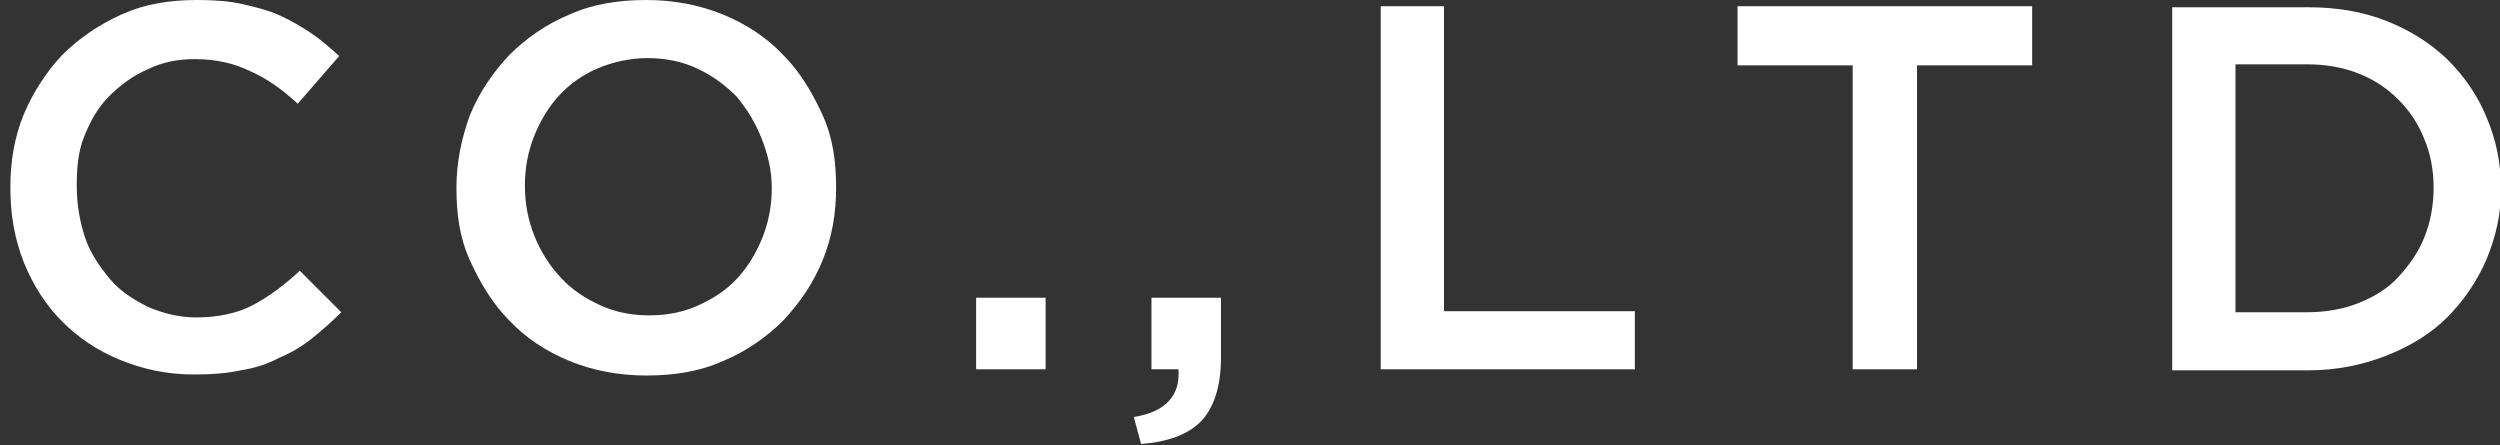
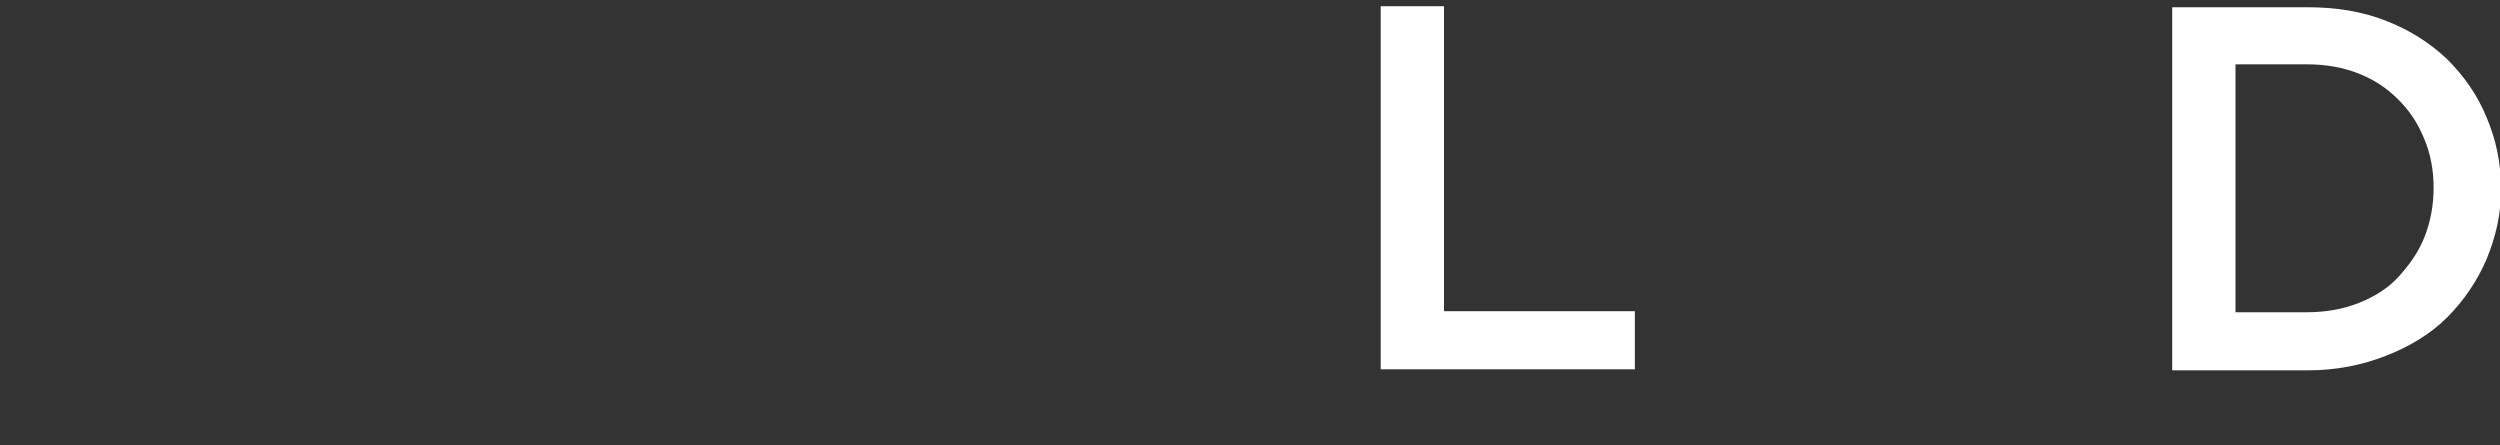
<svg xmlns="http://www.w3.org/2000/svg" version="1.1" id="a" x="0px" y="0px" viewBox="0 0 241 42.9" style="enable-background:new 0 0 241 42.9;" xml:space="preserve">
  <rect x="0" y="0" width="241" height="42.9" fill="#333333" stroke="none" />
  <style type="text/css">
	.st0{fill:#FFFFFF;}
</style>
-   <path class="st0" d="M30.1,32.6c-1,0.8-2,1.4-3.2,1.9c-1.1,0.6-2.4,1-3.7,1.2c-1.4,0.3-2.8,0.4-4.5,0.4c-2.6,0-4.9-0.5-7.1-1.4  S7.6,32.6,6,31s-2.8-3.5-3.7-5.7C1.4,23,1,20.7,1,18.1s0.4-4.9,1.3-7.1C3.2,8.9,4.4,7,6,5.3c1.6-1.6,3.5-2.9,5.7-3.9S16.3,0,19,0  c1.6,0,3.1,0.1,4.4,0.4C24.7,0.7,25.9,1,27,1.5c1.1,0.5,2.1,1.1,3,1.7s1.8,1.4,2.7,2.2l-4,4.6c-1.4-1.3-2.9-2.4-4.5-3.1  c-1.6-0.8-3.4-1.2-5.4-1.2c-1.7,0-3.2,0.3-4.6,1c-1.4,0.6-2.6,1.5-3.7,2.6s-1.8,2.4-2.4,3.9S7.4,16.3,7.4,18s0.3,3.4,0.8,4.9  s1.4,2.8,2.4,4s2.3,2,3.7,2.7c1.4,0.6,3,1,4.6,1c2.1,0,4-0.4,5.5-1.2c1.5-0.8,3-1.9,4.5-3.3l4,4C32,31,31.1,31.8,30.1,32.6  L30.1,32.6z" />
-   <path class="st0" d="M79.3,25.1c-0.9,2.2-2.2,4.1-3.8,5.8c-1.6,1.6-3.6,3-5.8,3.9c-2.2,1-4.7,1.4-7.4,1.4s-5.2-0.5-7.4-1.4  s-4.2-2.2-5.8-3.9c-1.6-1.6-2.8-3.6-3.8-5.8s-1.3-4.5-1.3-7s0.5-4.8,1.3-7c0.9-2.2,2.2-4.1,3.8-5.8c1.6-1.6,3.6-3,5.8-3.9  c2.2-1,4.7-1.4,7.4-1.4c2.7,0,5.2,0.5,7.4,1.4s4.2,2.2,5.8,3.9c1.6,1.6,2.8,3.6,3.8,5.8s1.3,4.5,1.3,7S80.2,22.9,79.3,25.1z   M73.4,13.3c-0.6-1.5-1.4-2.8-2.4-4c-1.1-1.1-2.3-2-3.8-2.7s-3.1-1-4.8-1S59,6,57.6,6.6s-2.7,1.5-3.7,2.6c-1,1.1-1.8,2.4-2.4,3.9  s-0.9,3.1-0.9,4.8s0.3,3.3,0.9,4.8c0.6,1.5,1.4,2.8,2.5,4s2.3,2,3.8,2.7s3.1,1,4.8,1c1.7,0,3.3-0.3,4.8-1s2.7-1.5,3.7-2.6  s1.8-2.4,2.4-3.9s0.9-3.1,0.9-4.8S74,14.8,73.4,13.3z" />
-   <path class="st0" d="M94.1,35.6v-6.9h6.7v6.9H94.1z" />
-   <path class="st0" d="M113.6,35.6H111v-6.9h6.7v5.8c0,2.8-0.7,4.8-1.9,6.1c-1.3,1.3-3.2,2-5.8,2.2l-0.7-2.6  C112.4,39.7,113.8,38.1,113.6,35.6z" />
  <path class="st0" d="M133.1,0.6h6.1v29.4h18.4v5.6h-24.5V0.6z" />
-   <path class="st0" d="M184.8,35.6h-6.2V6.3h-11.1V0.6h28.4v5.7h-11.1L184.8,35.6L184.8,35.6z" />
  <path class="st0" d="M239.7,25c-0.9,2.1-2.2,4-3.8,5.6c-1.6,1.6-3.6,2.8-5.9,3.7s-4.8,1.4-7.5,1.4h-13.1v-35h13.1  c2.7,0,5.2,0.4,7.5,1.3c2.3,0.9,4.2,2.1,5.9,3.7c1.6,1.6,2.9,3.4,3.8,5.6c0.9,2.1,1.4,4.4,1.4,6.9S240.6,22.8,239.7,25z M233.7,13.4  c-0.6-1.5-1.4-2.7-2.5-3.8s-2.3-1.9-3.8-2.5c-1.5-0.6-3.2-0.9-5-0.9h-6.9v23.9h6.9c1.8,0,3.5-0.3,5-0.9c1.5-0.6,2.8-1.4,3.8-2.5  s1.9-2.3,2.5-3.8c0.6-1.5,0.9-3.1,0.9-4.8S234.3,14.8,233.7,13.4z" />
</svg>